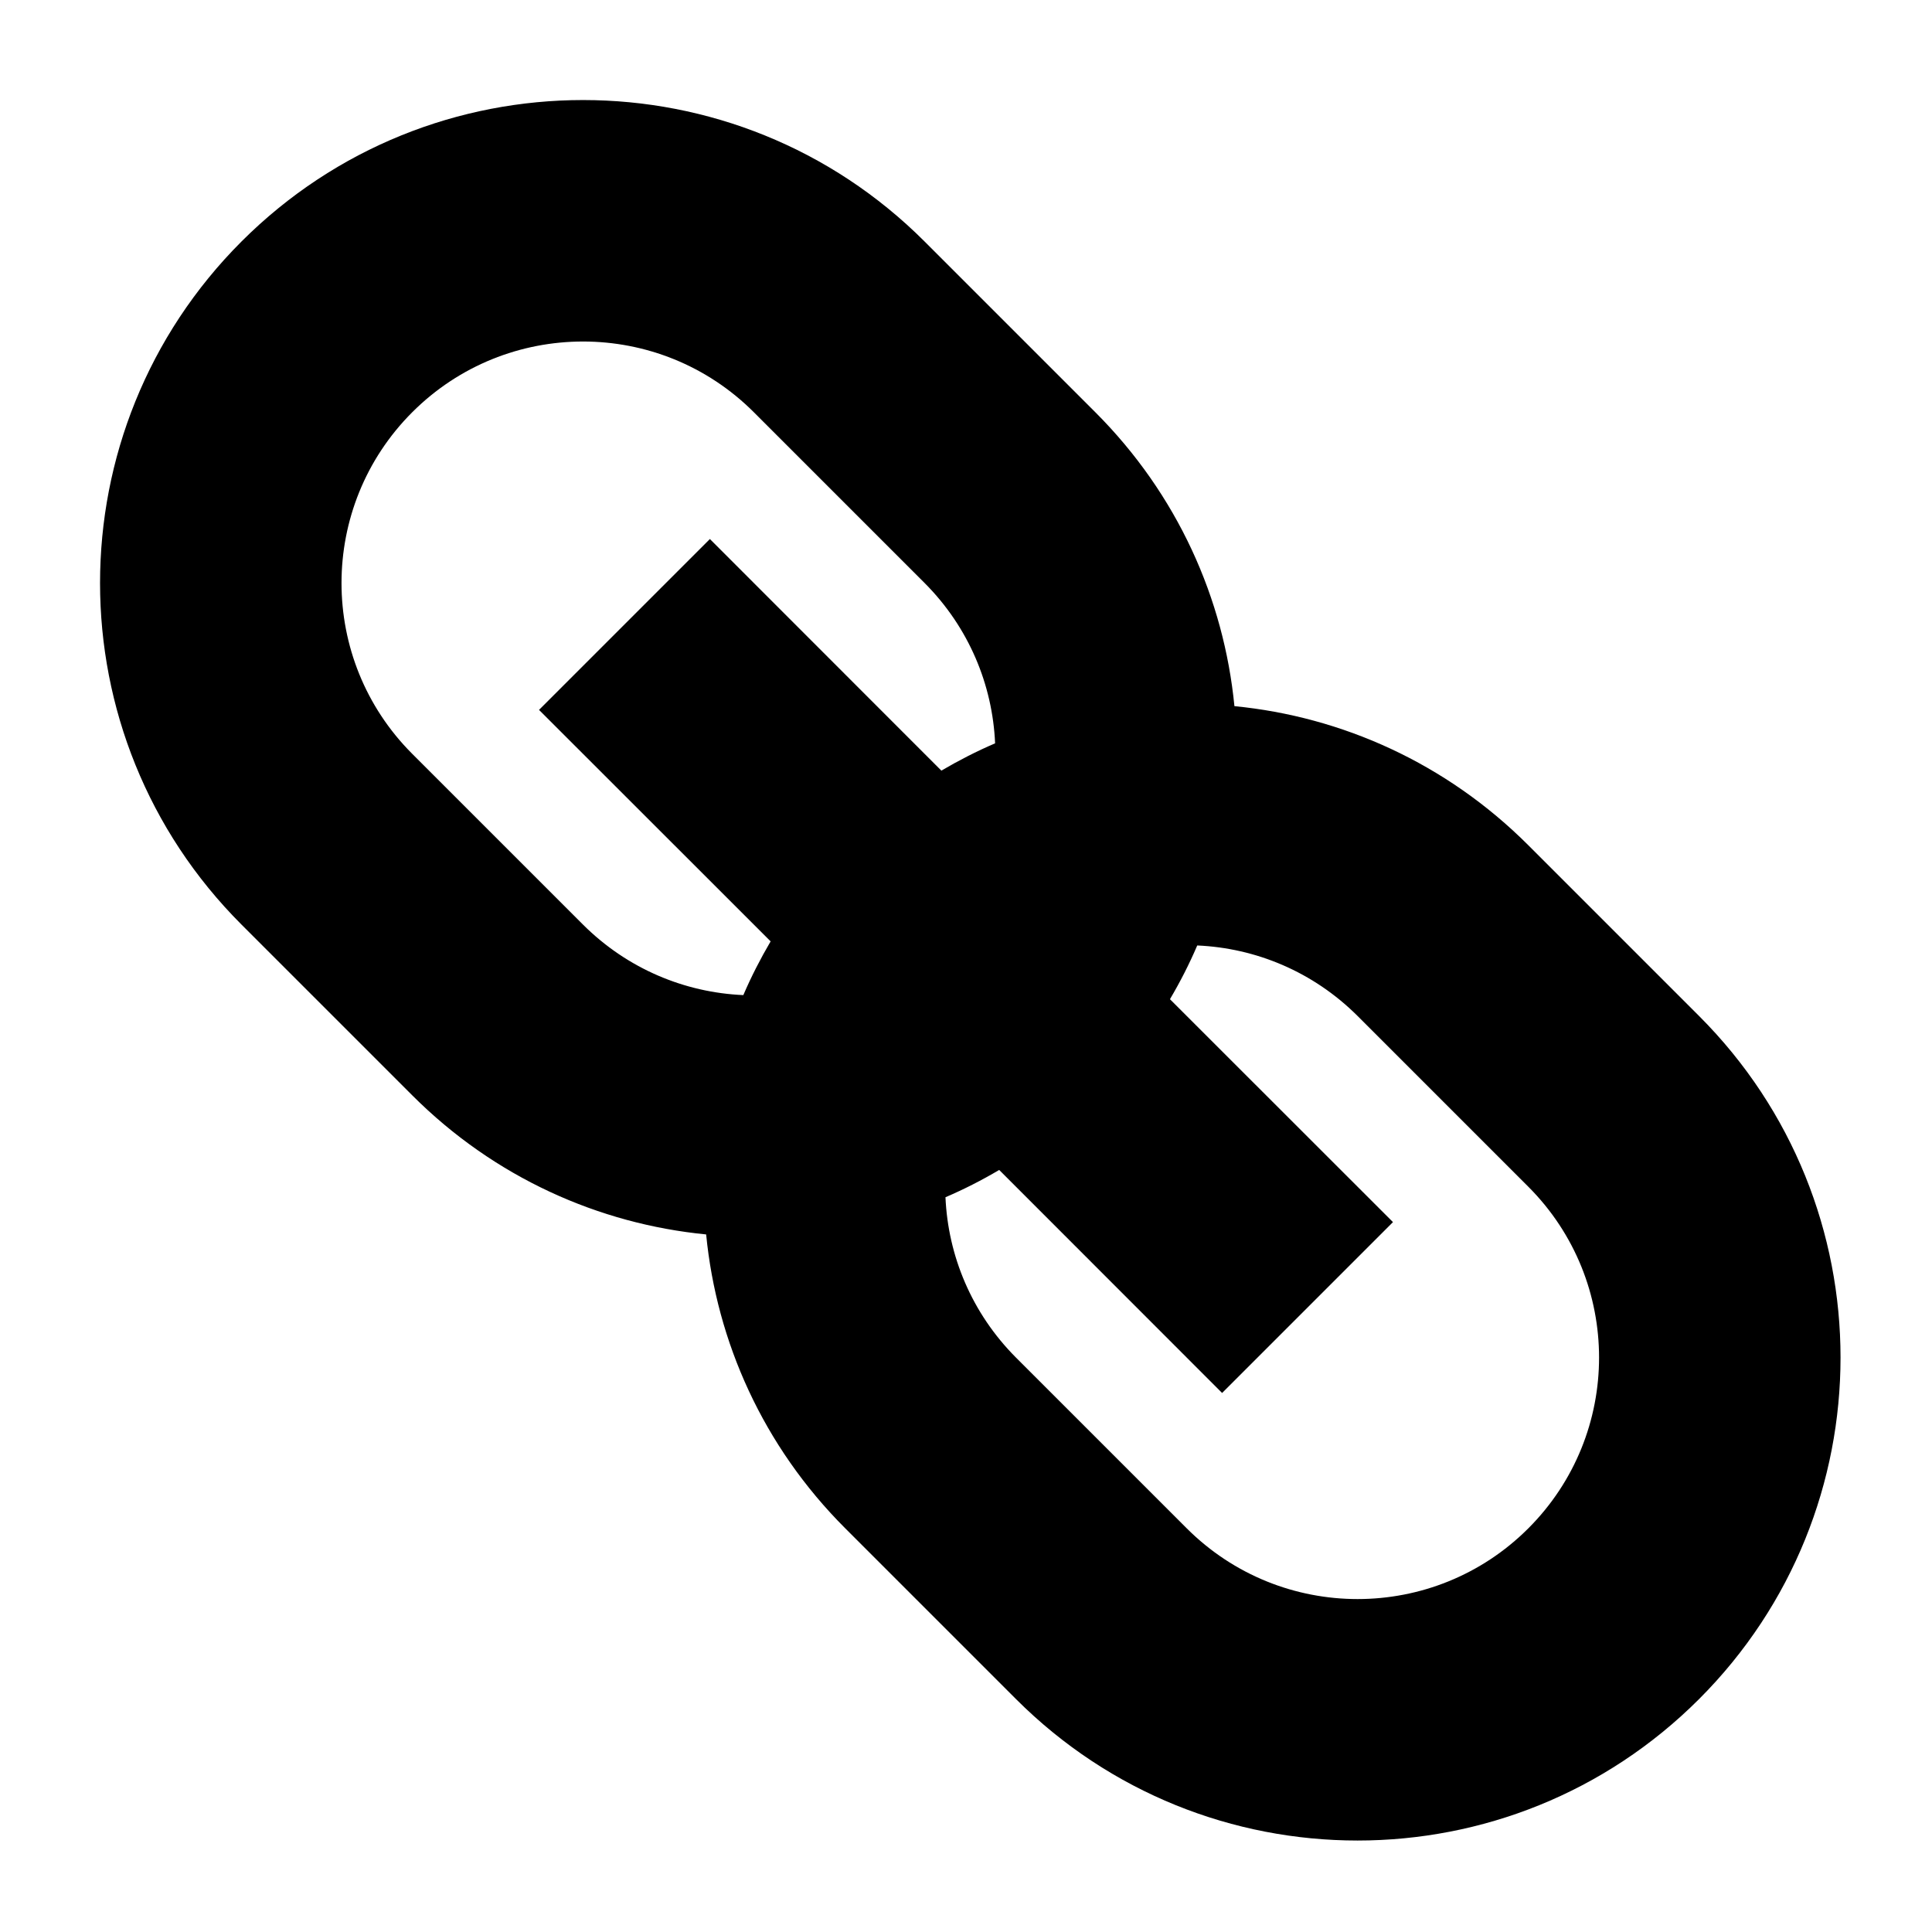
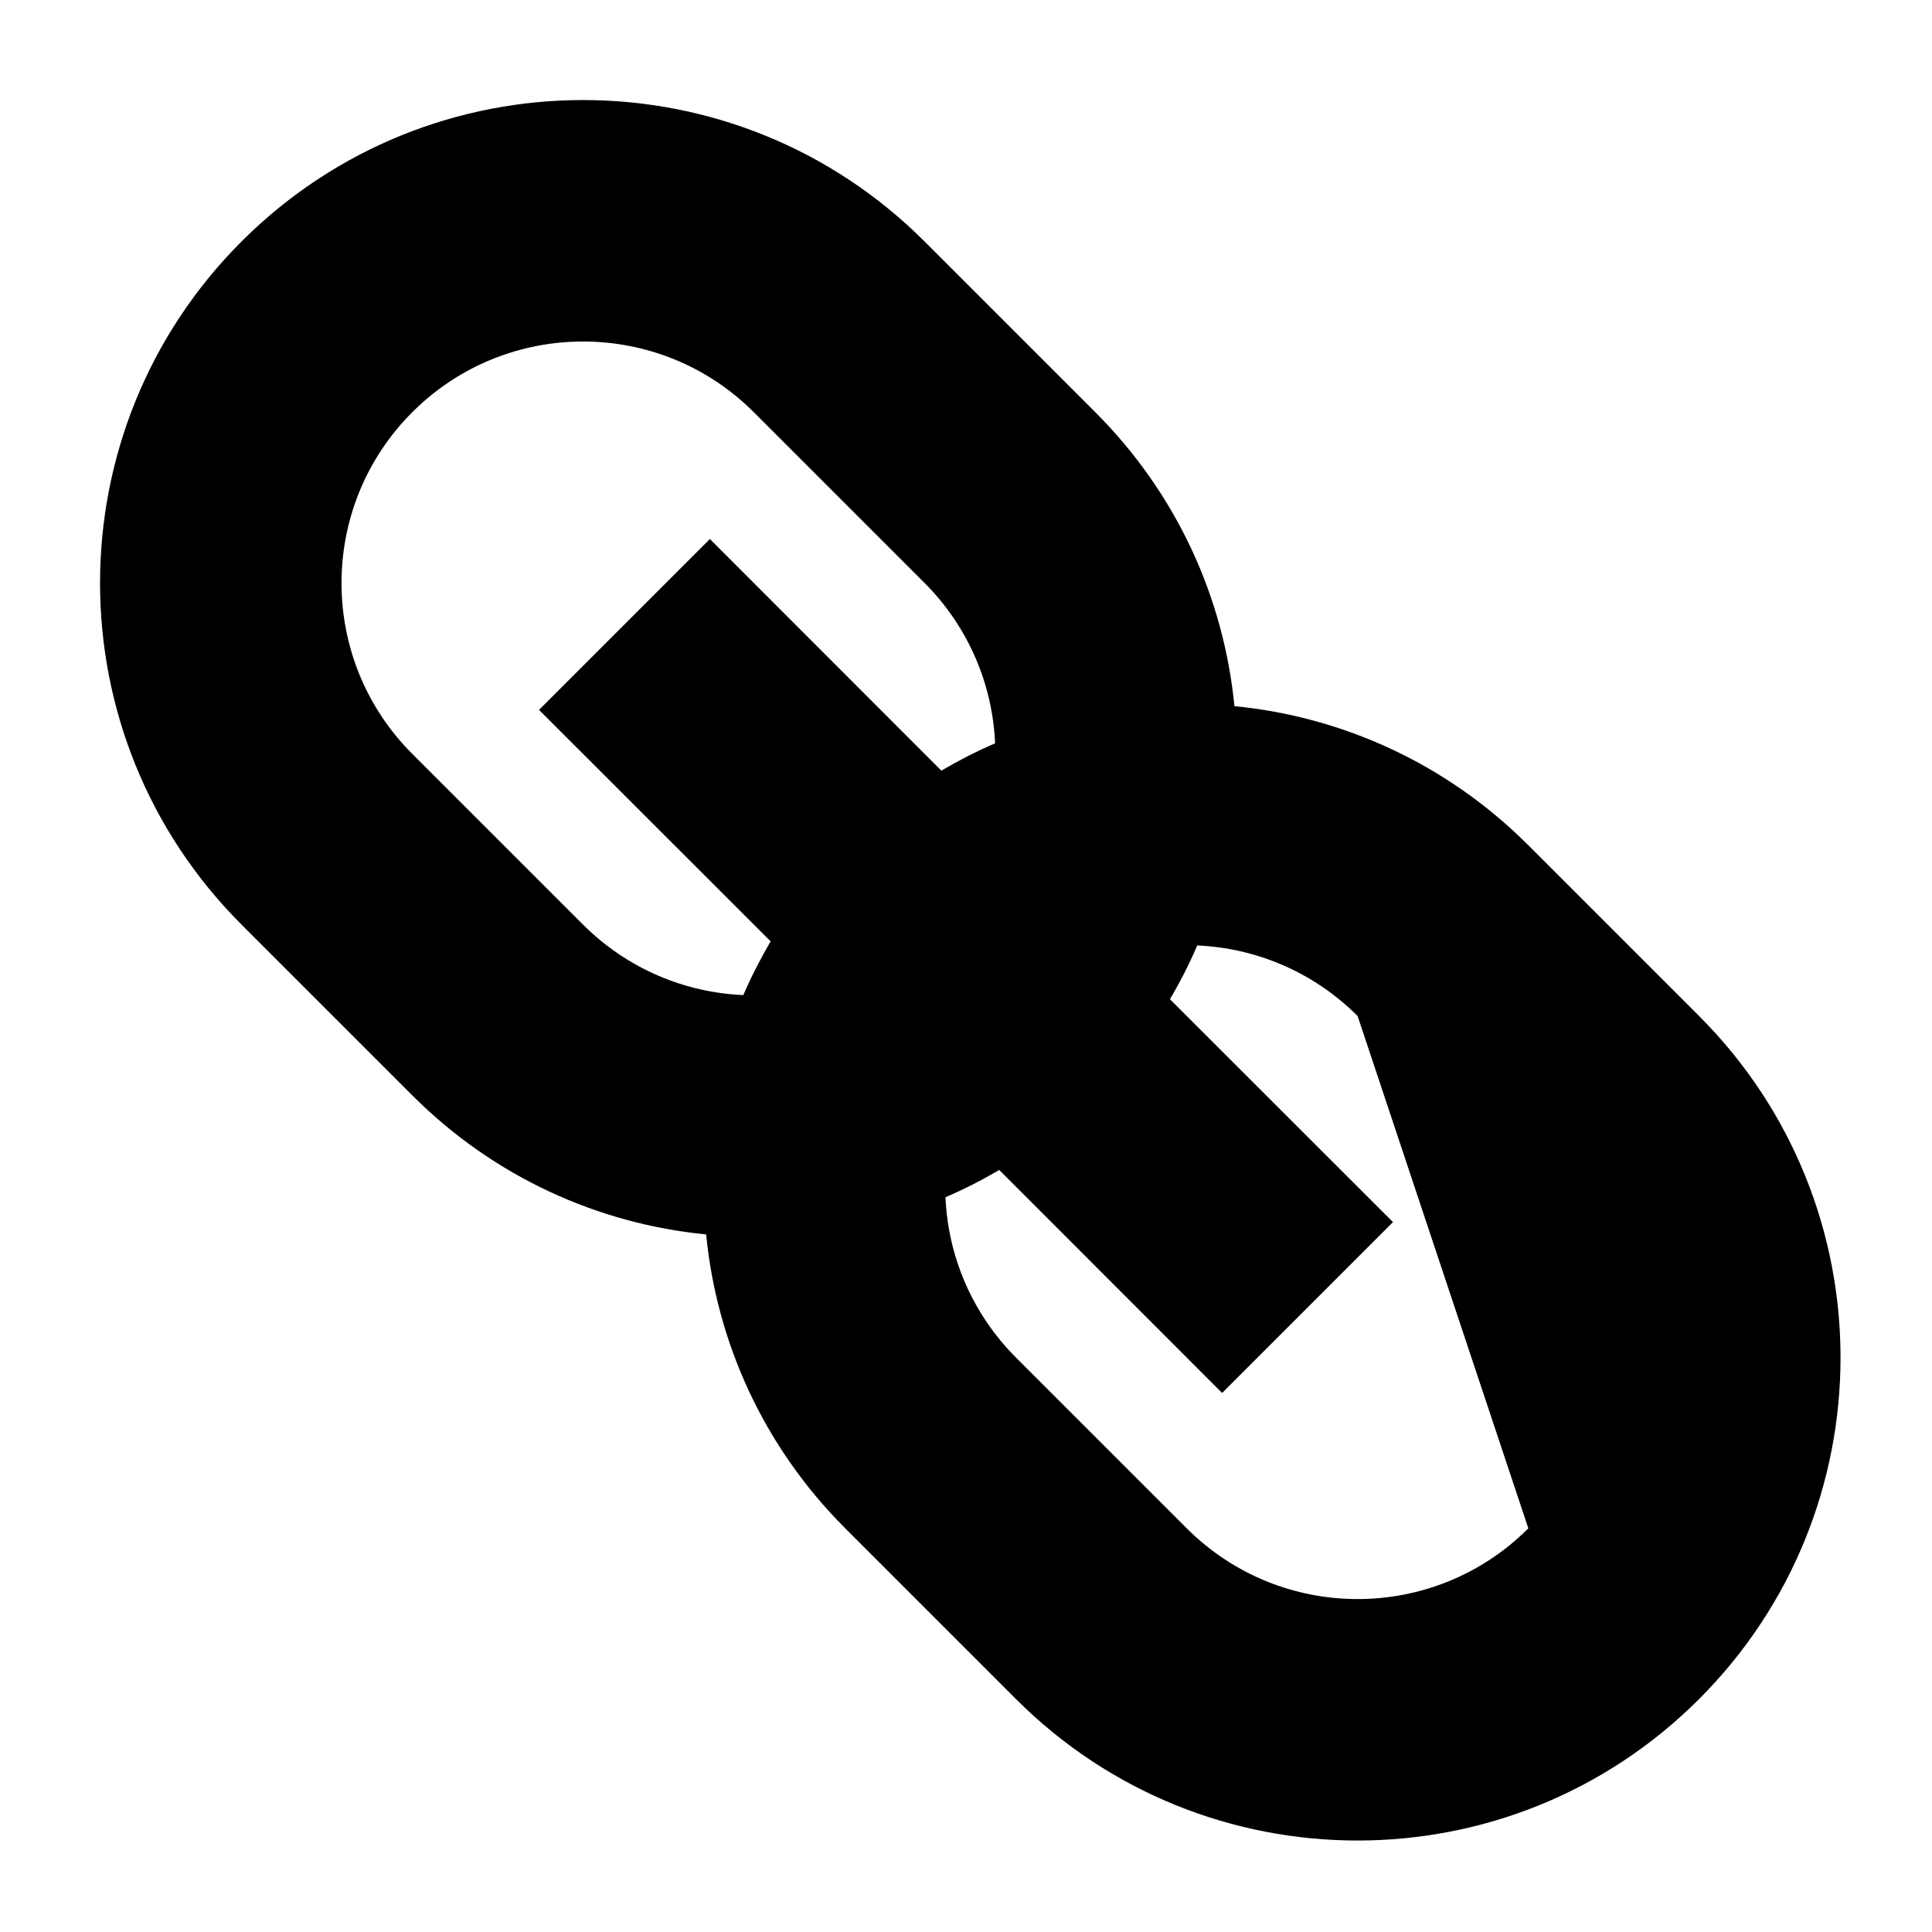
<svg xmlns="http://www.w3.org/2000/svg" width="16" height="16">
-   <path fill-rule="evenodd" d="M7.657 2L9.071 3.414C9.752 4.095 10.136 4.959 10.223 5.848C11.112 5.935 11.976 6.319 12.657 7L14.071 8.414C15.633 9.976 15.633 12.509 14.071 14.071C12.509 15.633 9.976 15.633 8.414 14.071L7 12.657C6.319 11.976 5.935 11.112 5.848 10.223C4.959 10.136 4.095 9.752 3.414 9.071L2 7.657C0.438 6.095 0.438 3.562 2 2C3.562 0.438 6.095 0.438 7.657 2ZM8.275 9.689C8.131 9.774 7.982 9.85 7.83 9.915C7.851 10.398 8.046 10.874 8.414 11.243L9.828 12.657C10.61 13.438 11.876 13.438 12.657 12.657C13.438 11.876 13.438 10.61 12.657 9.828L11.243 8.414C10.874 8.046 10.398 7.851 9.915 7.83C9.85 7.982 9.774 8.131 9.689 8.275L11.536 10.121L10.121 11.536L8.275 9.689ZM7.657 4.828C8.025 5.197 8.22 5.673 8.241 6.156C8.089 6.221 7.941 6.297 7.796 6.382L5.879 4.464L4.464 5.879L6.382 7.796C6.297 7.941 6.221 8.089 6.156 8.241C5.673 8.22 5.197 8.025 4.828 7.657L3.414 6.243C2.633 5.462 2.633 4.195 3.414 3.414C4.195 2.633 5.462 2.633 6.243 3.414L7.657 4.828Z" fill="currentColor" />
+   <path fill-rule="evenodd" d="M7.657 2L9.071 3.414C9.752 4.095 10.136 4.959 10.223 5.848C11.112 5.935 11.976 6.319 12.657 7L14.071 8.414C15.633 9.976 15.633 12.509 14.071 14.071C12.509 15.633 9.976 15.633 8.414 14.071L7 12.657C6.319 11.976 5.935 11.112 5.848 10.223C4.959 10.136 4.095 9.752 3.414 9.071L2 7.657C0.438 6.095 0.438 3.562 2 2C3.562 0.438 6.095 0.438 7.657 2ZM8.275 9.689C8.131 9.774 7.982 9.85 7.83 9.915C7.851 10.398 8.046 10.874 8.414 11.243L9.828 12.657C10.61 13.438 11.876 13.438 12.657 12.657L11.243 8.414C10.874 8.046 10.398 7.851 9.915 7.83C9.85 7.982 9.774 8.131 9.689 8.275L11.536 10.121L10.121 11.536L8.275 9.689ZM7.657 4.828C8.025 5.197 8.22 5.673 8.241 6.156C8.089 6.221 7.941 6.297 7.796 6.382L5.879 4.464L4.464 5.879L6.382 7.796C6.297 7.941 6.221 8.089 6.156 8.241C5.673 8.22 5.197 8.025 4.828 7.657L3.414 6.243C2.633 5.462 2.633 4.195 3.414 3.414C4.195 2.633 5.462 2.633 6.243 3.414L7.657 4.828Z" fill="currentColor" />
</svg>